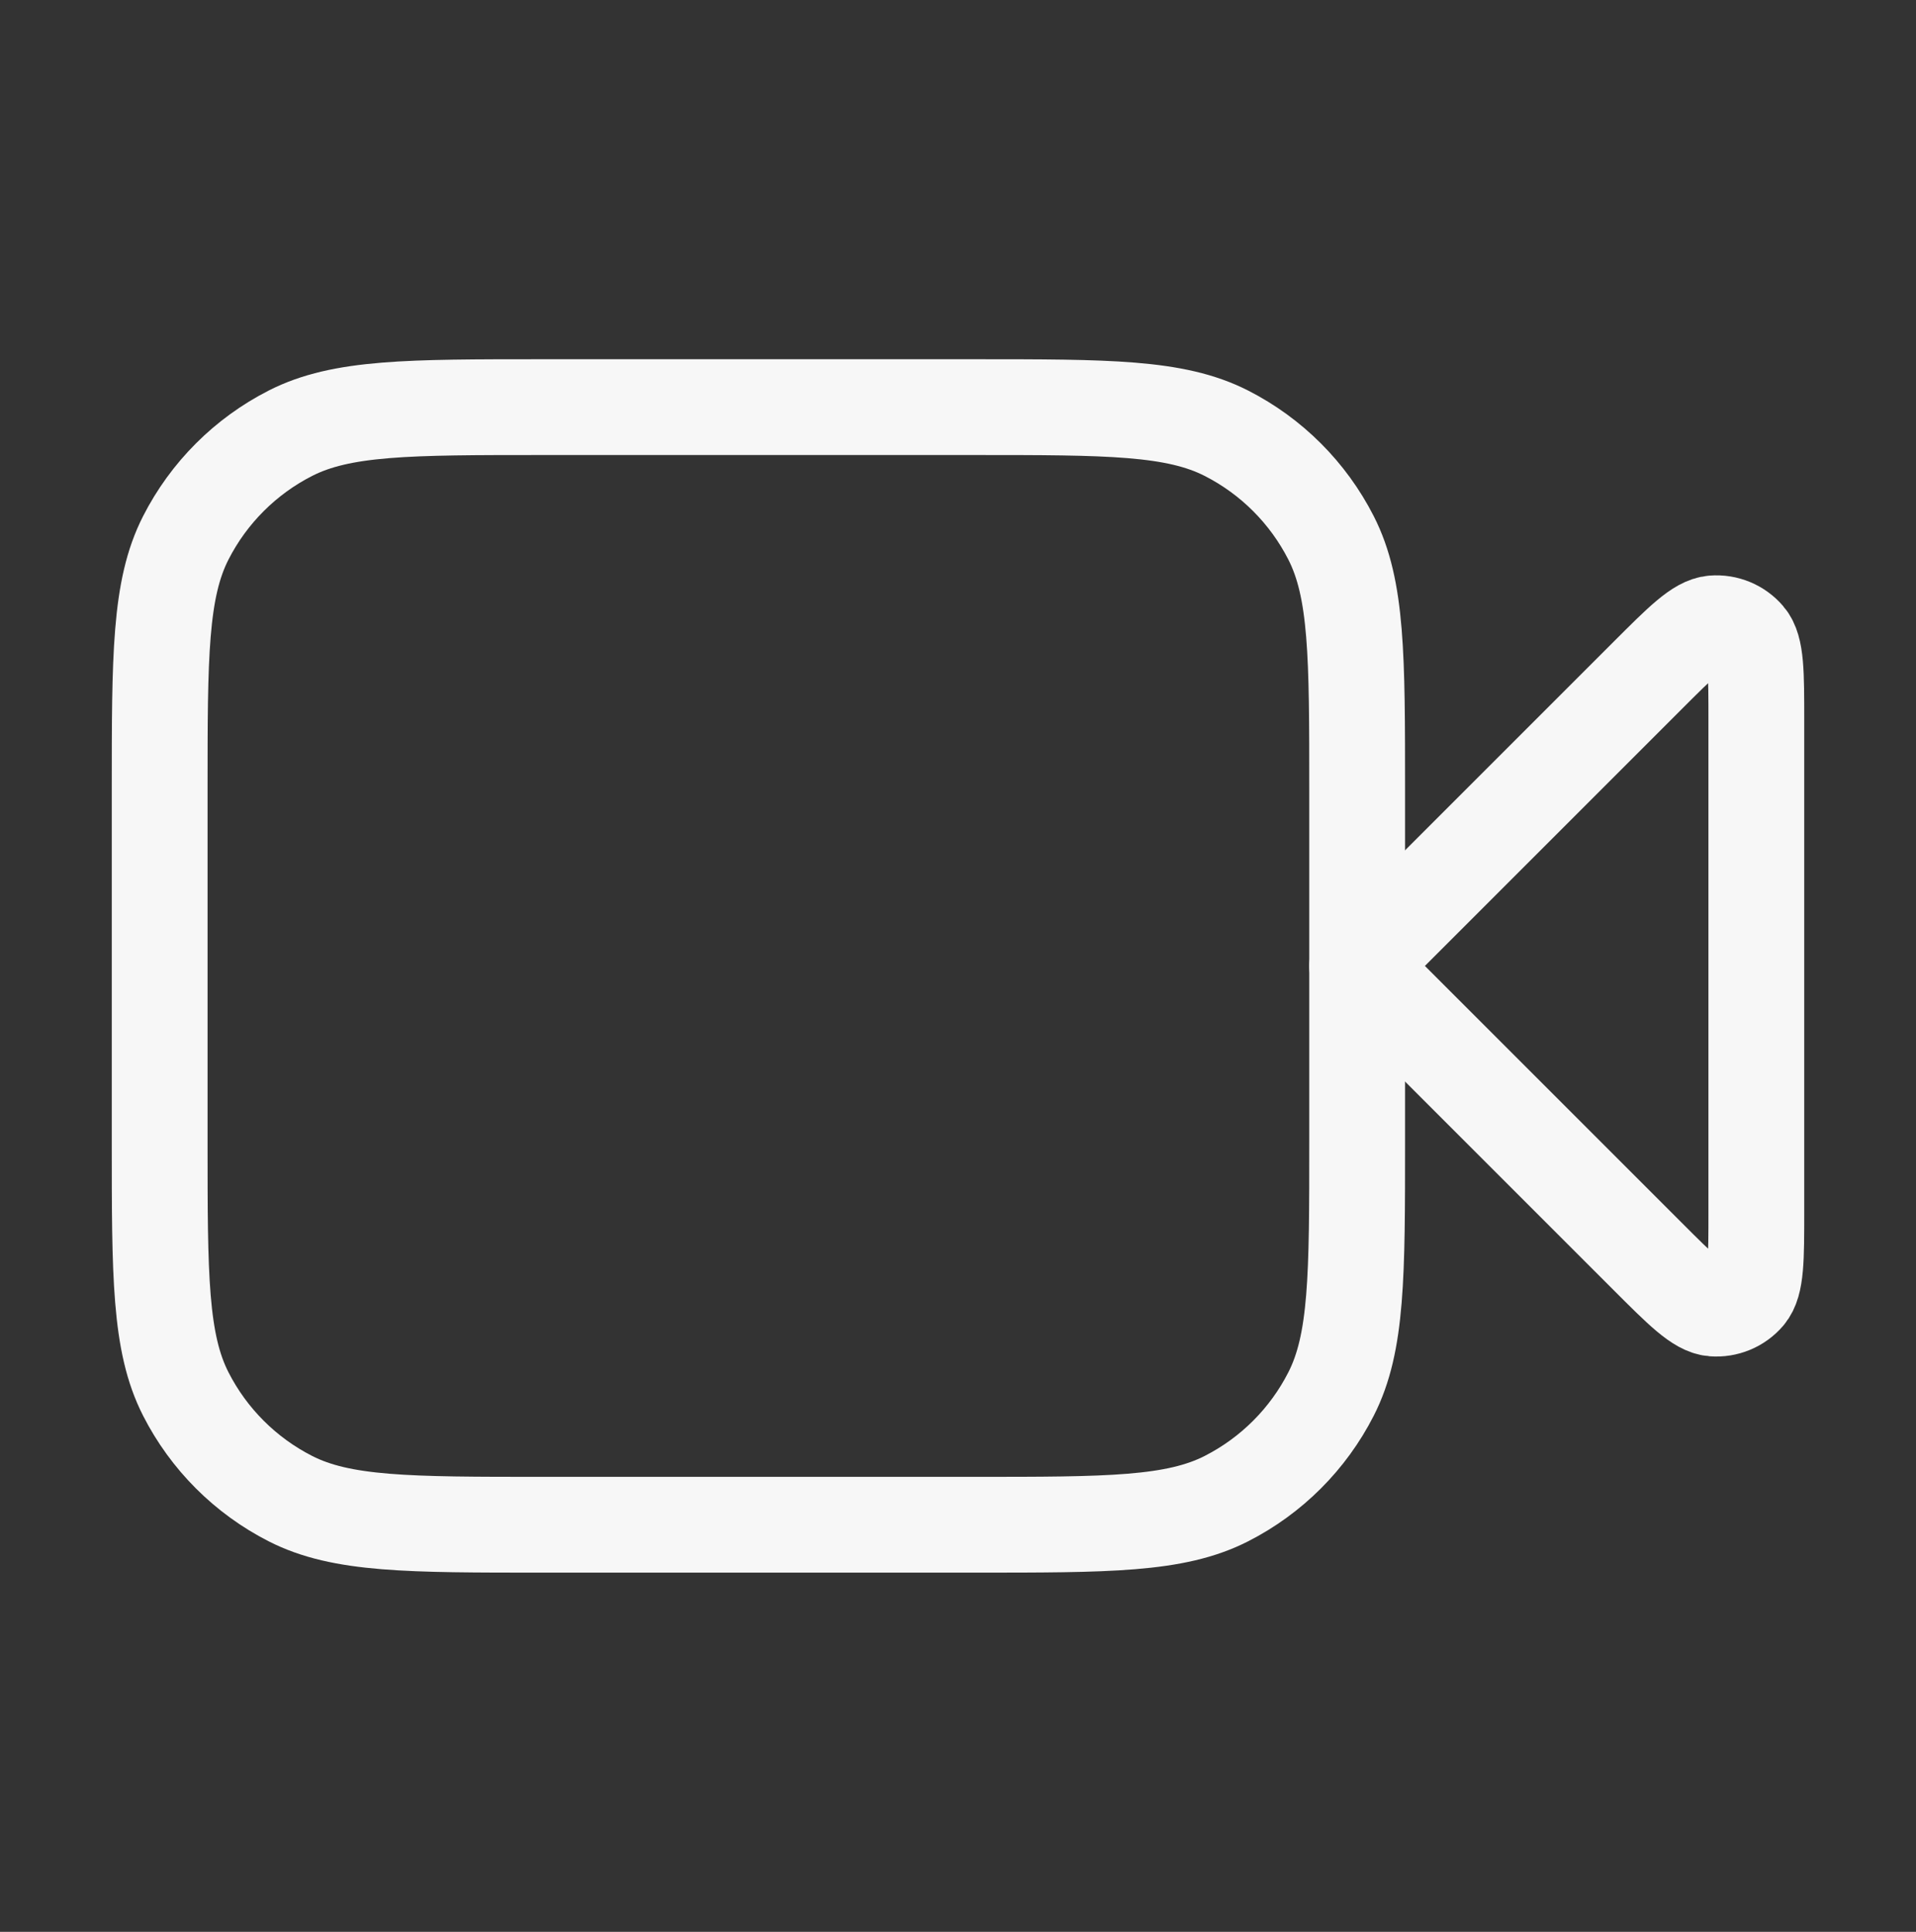
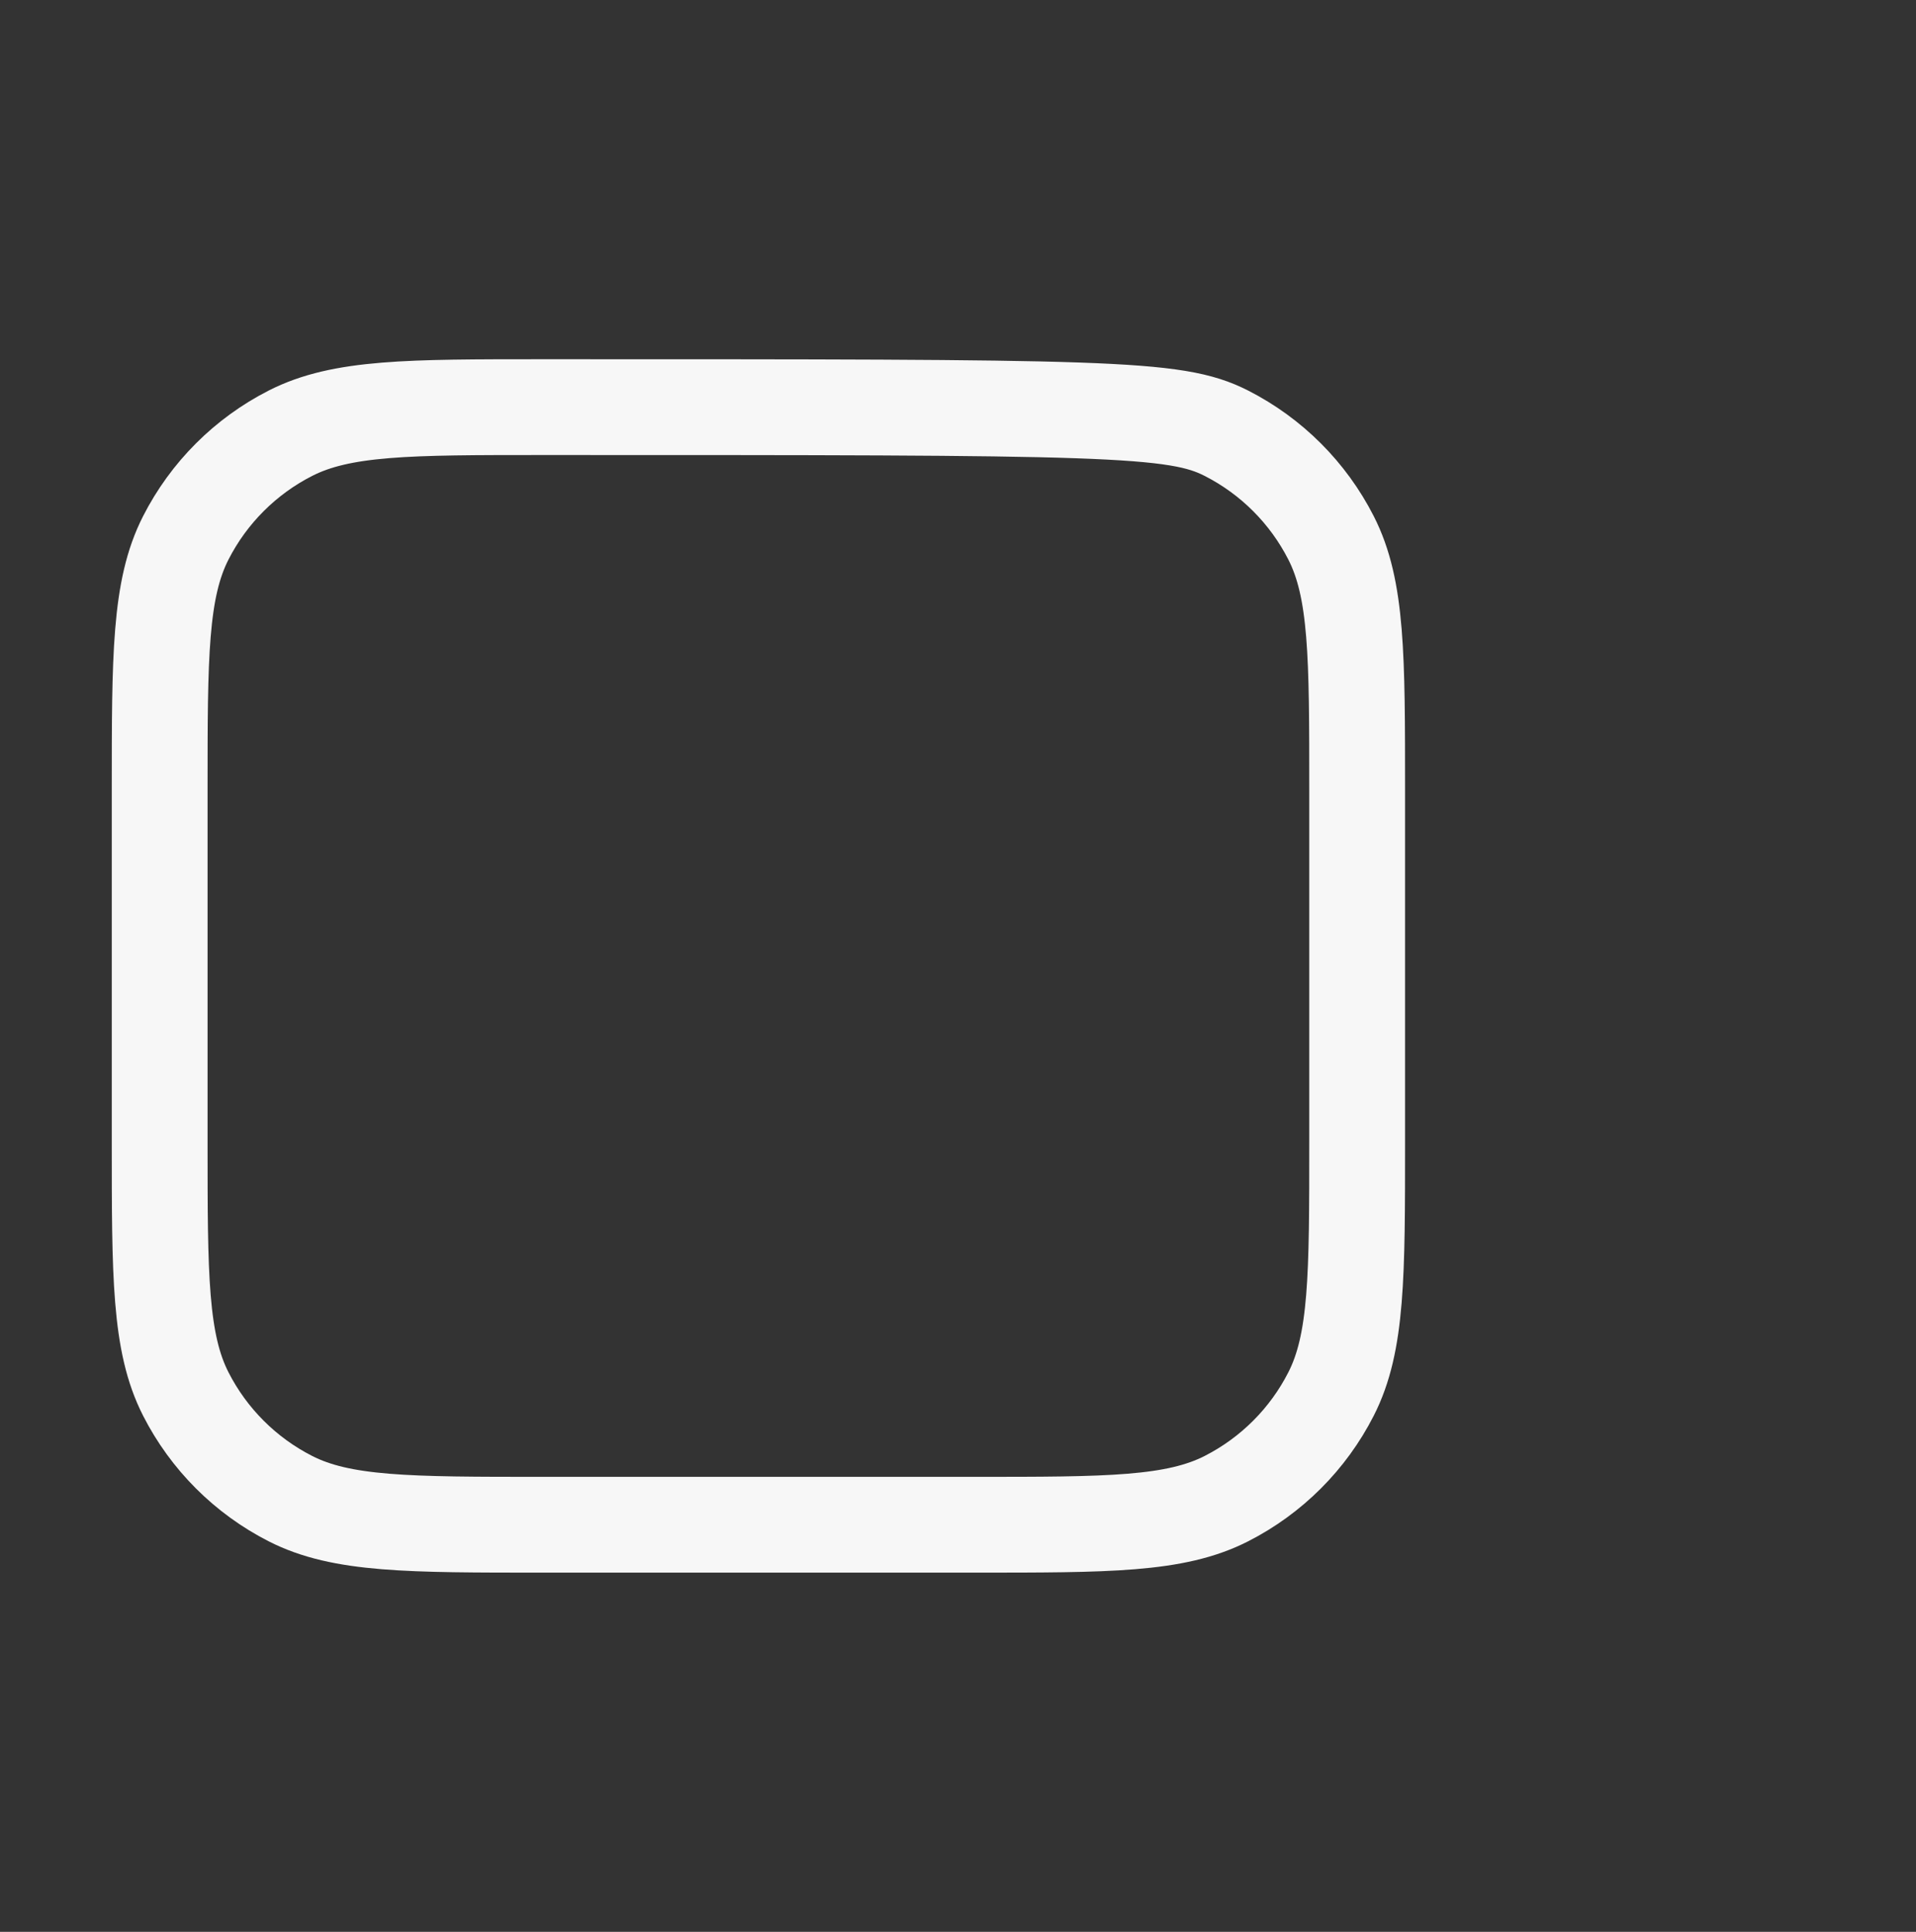
<svg xmlns="http://www.w3.org/2000/svg" width="120" height="121" viewBox="0 0 120 121" fill="none">
  <rect x="0" y="0" width="120" height="121" fill="#333333" stroke="none" />
-   <path d="M110 45.157C110 42.128 110 40.613 109.401 39.912C108.881 39.303 108.102 38.98 107.304 39.043C106.384 39.116 105.313 40.187 103.172 42.328L85 60.5L103.172 78.672C105.313 80.814 106.384 81.884 107.304 81.957C108.102 82.019 108.881 81.697 109.401 81.088C110 80.387 110 78.872 110 75.843V45.157Z" stroke="#F7F7F7" stroke-width="6" stroke-linecap="round" stroke-linejoin="round" />
-   <path d="M10 49.5C10 41.099 10 36.899 11.635 33.69C13.073 30.868 15.368 28.573 18.19 27.135C21.399 25.5 25.599 25.5 34 25.5H61C69.401 25.5 73.601 25.5 76.81 27.135C79.632 28.573 81.927 30.868 83.365 33.69C85 36.899 85 41.099 85 49.5V71.5C85 79.901 85 84.101 83.365 87.31C81.927 90.132 79.632 92.427 76.81 93.865C73.601 95.5 69.401 95.5 61 95.5H34C25.599 95.5 21.399 95.5 18.19 93.865C15.368 92.427 13.073 90.132 11.635 87.31C10 84.101 10 79.901 10 71.5V49.5Z" stroke="#F7F7F7" stroke-width="6" stroke-linecap="round" stroke-linejoin="round" />
+   <path d="M10 49.5C10 41.099 10 36.899 11.635 33.69C13.073 30.868 15.368 28.573 18.19 27.135C21.399 25.5 25.599 25.5 34 25.5C69.401 25.5 73.601 25.5 76.81 27.135C79.632 28.573 81.927 30.868 83.365 33.69C85 36.899 85 41.099 85 49.5V71.5C85 79.901 85 84.101 83.365 87.31C81.927 90.132 79.632 92.427 76.81 93.865C73.601 95.5 69.401 95.5 61 95.5H34C25.599 95.5 21.399 95.5 18.19 93.865C15.368 92.427 13.073 90.132 11.635 87.31C10 84.101 10 79.901 10 71.5V49.5Z" stroke="#F7F7F7" stroke-width="6" stroke-linecap="round" stroke-linejoin="round" />
</svg>